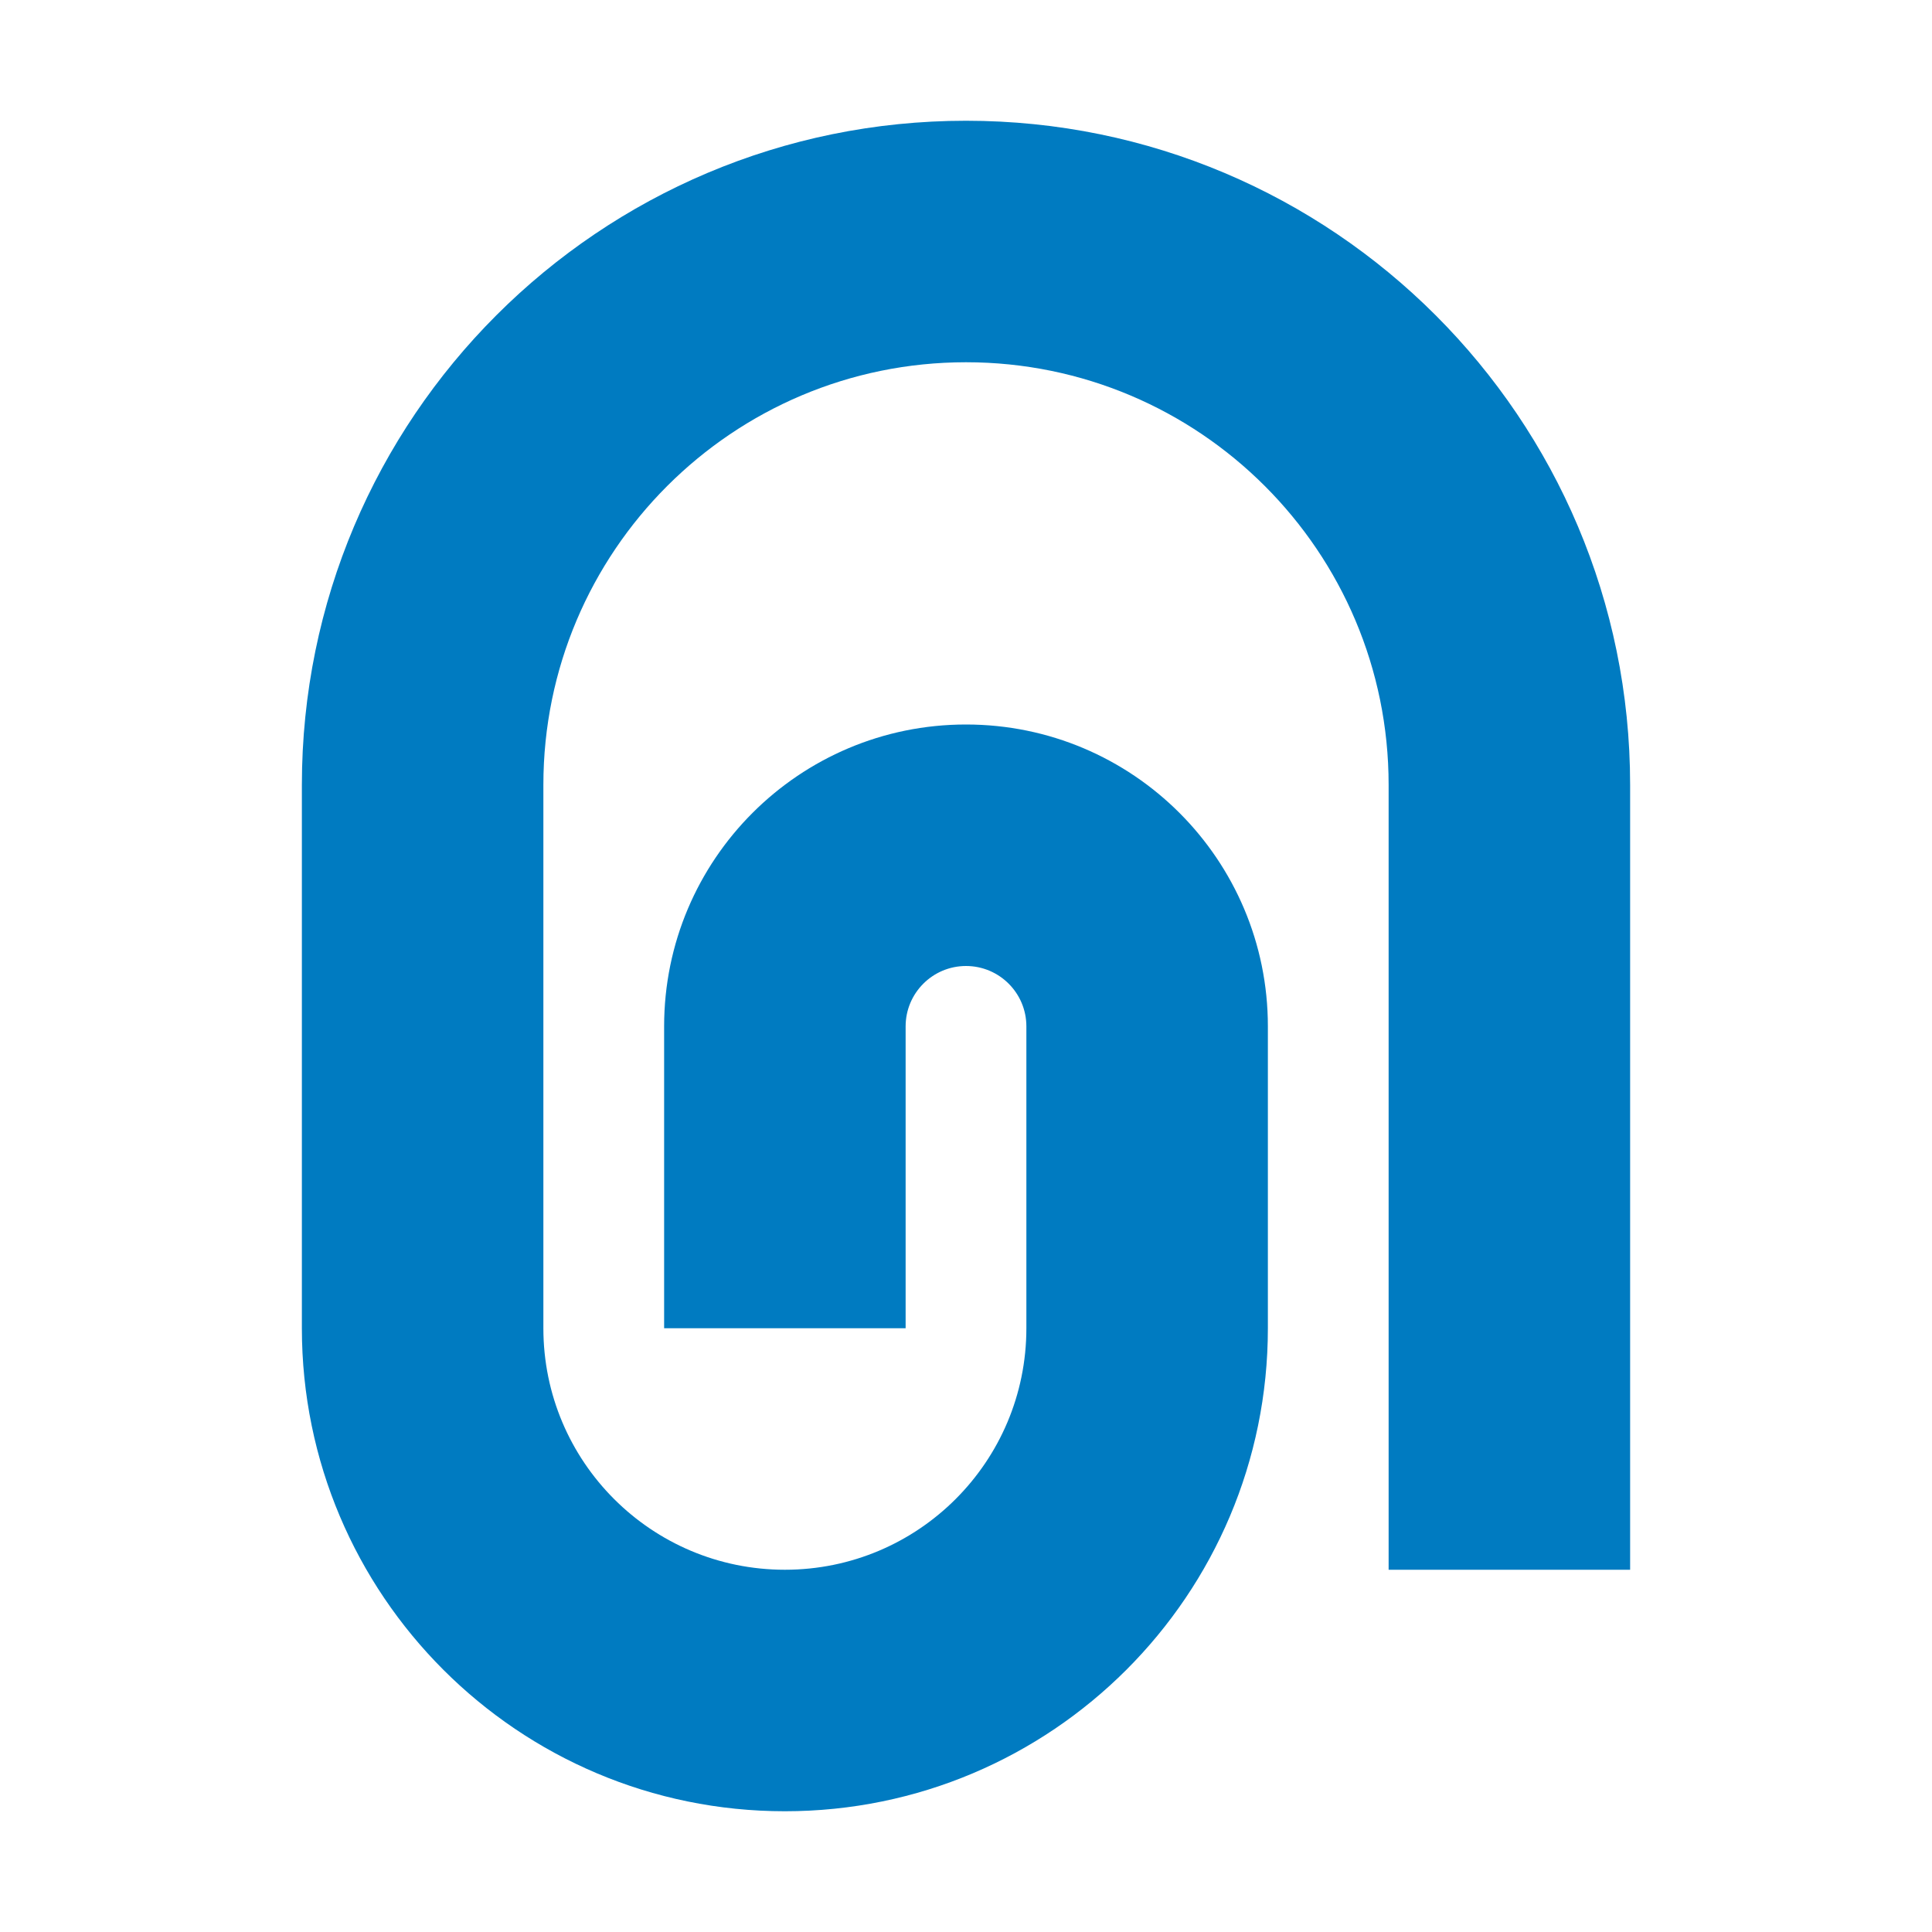
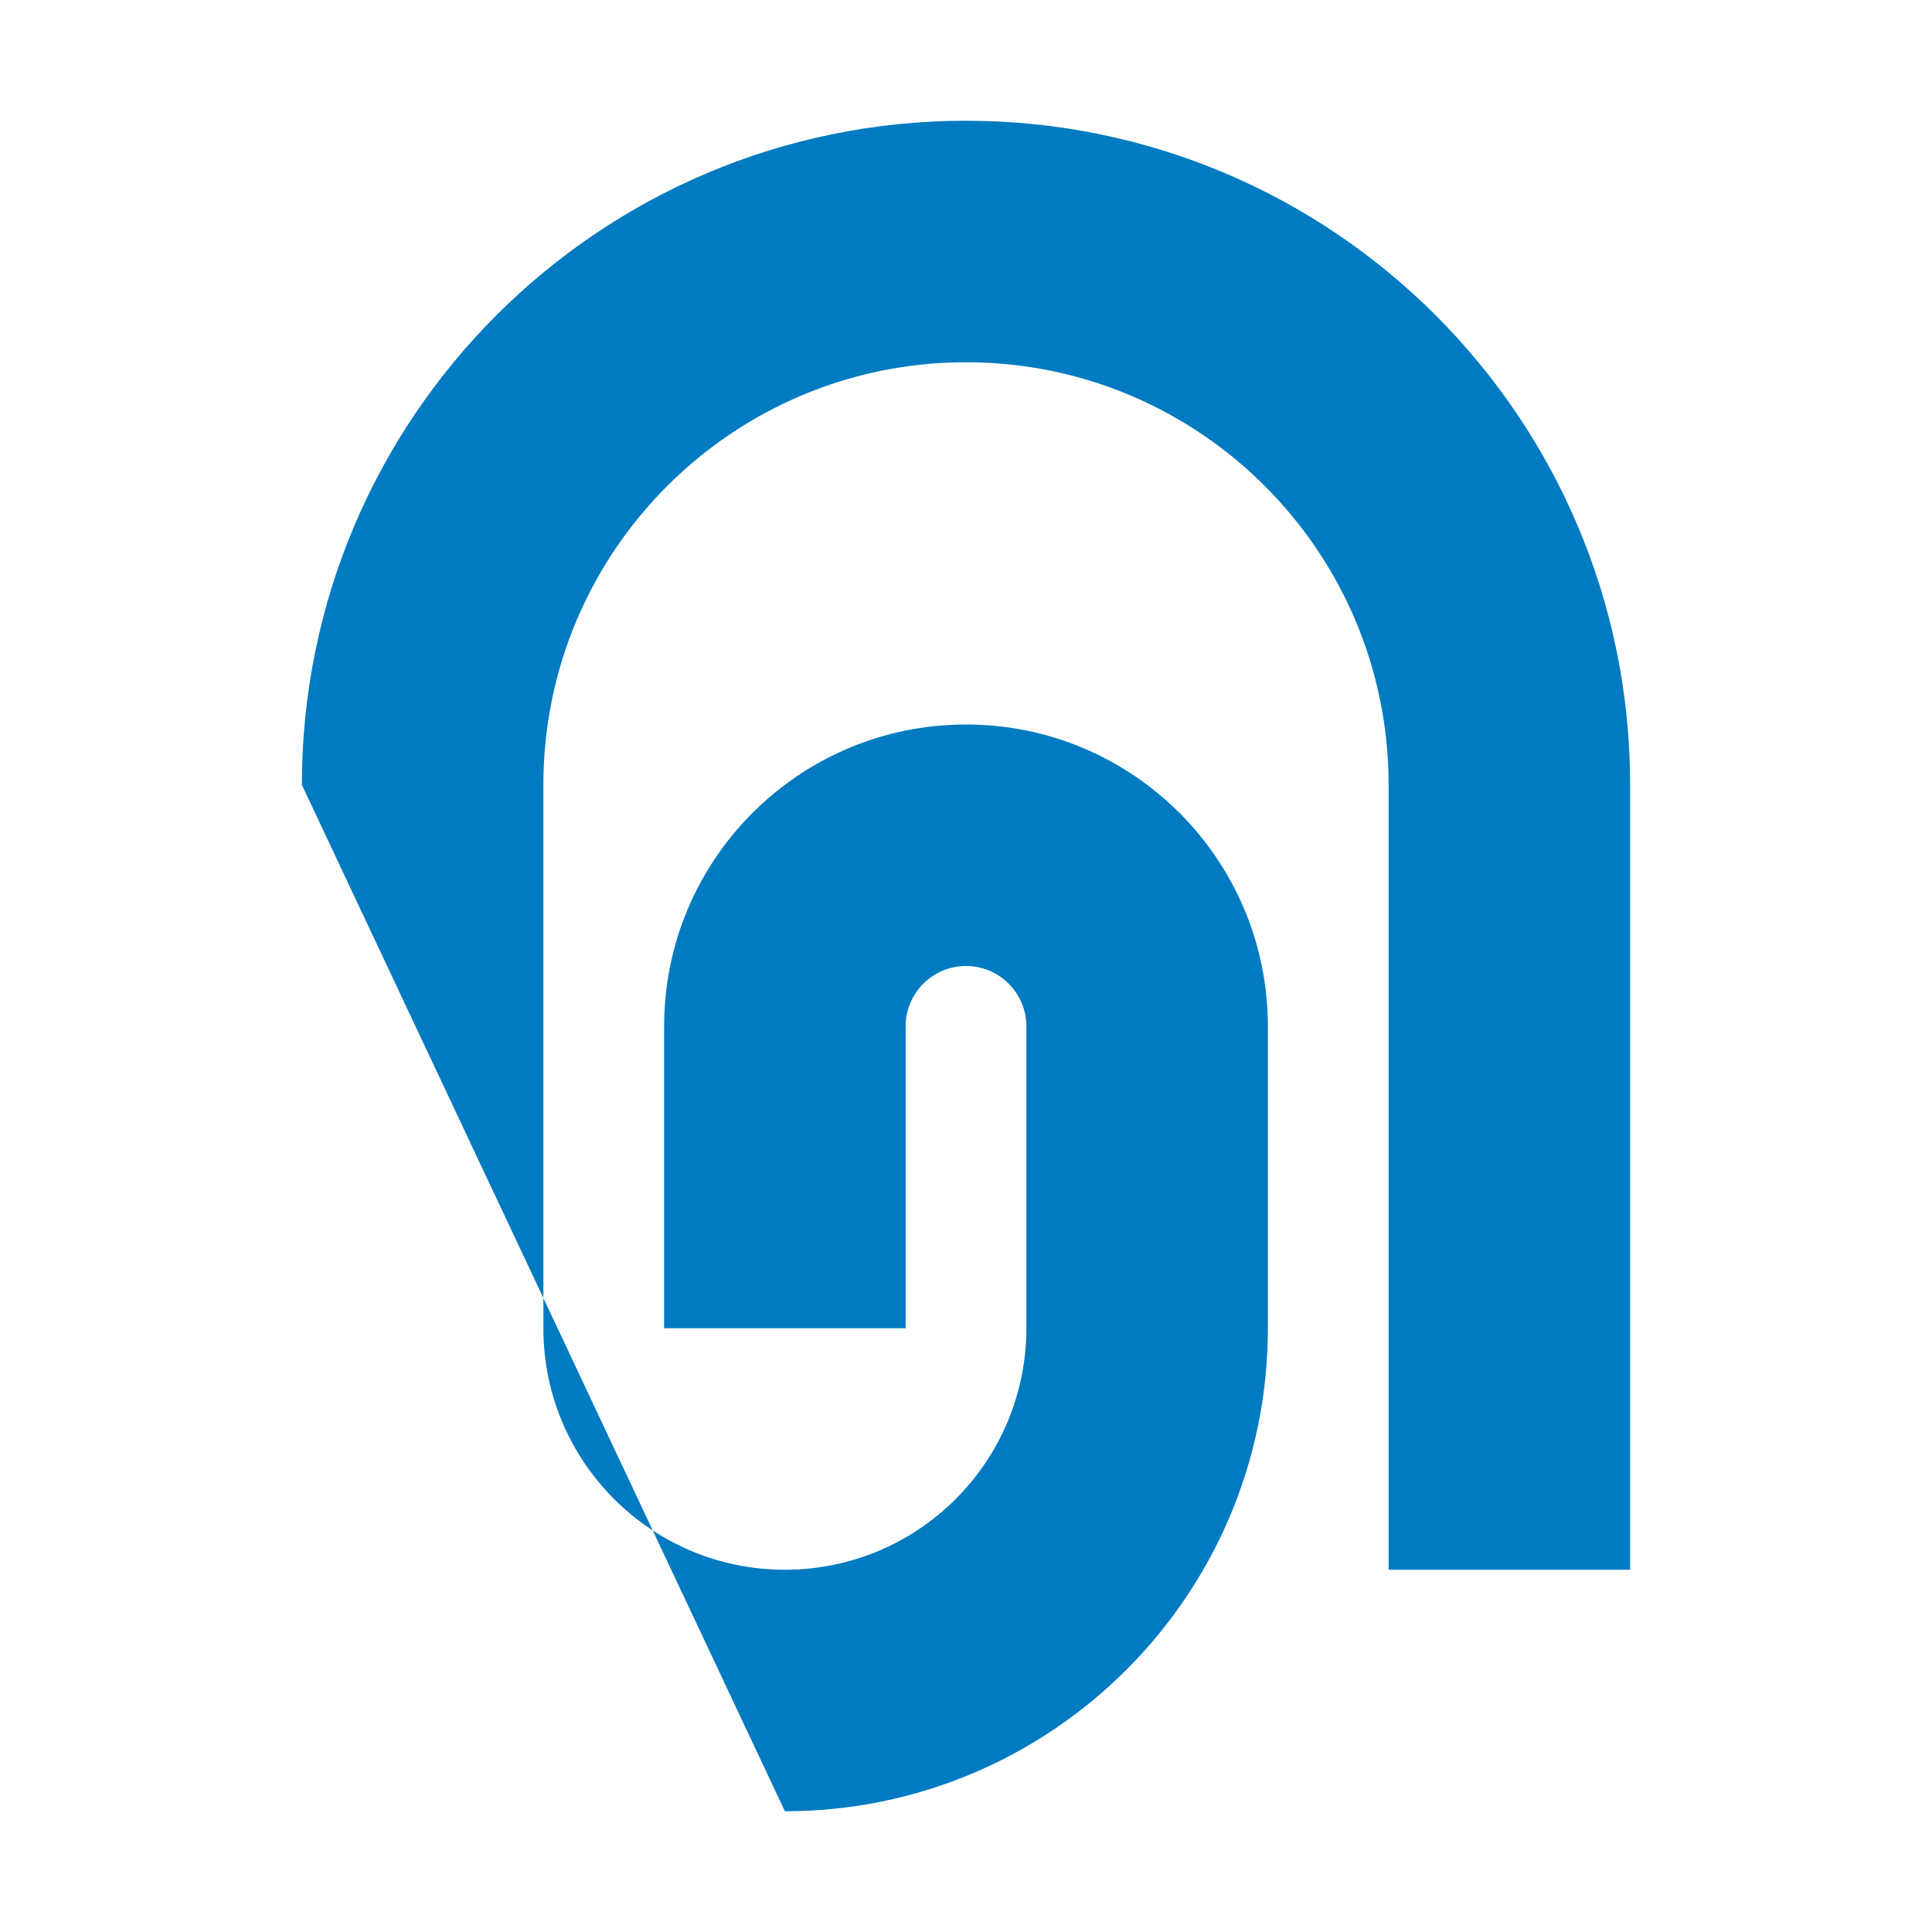
<svg xmlns="http://www.w3.org/2000/svg" width="16" height="16" viewBox="0 0 16 16" fill="none">
-   <path d="M2.5 6.5C2.5 3.462 4.962 1 8 1C11.038 1 13.5 3.462 13.5 6.5L13.5 13L11.5 13L11.5 6.5C11.5 4.567 9.933 3 8 3C6.067 3 4.5 4.567 4.5 6.5L4.5 11C4.5 12.105 5.395 13 6.5 13C7.605 13 8.5 12.105 8.5 11L8.5 8.5C8.5 8.224 8.276 8 8 8C7.724 8 7.5 8.224 7.5 8.5L7.5 11L5.5 11L5.5 8.5C5.5 7.119 6.619 6 8 6C9.381 6 10.5 7.119 10.5 8.5L10.5 11C10.5 13.209 8.709 15 6.5 15C4.291 15 2.5 13.209 2.5 11L2.5 6.5Z" fill="#007BC1" />
+   <path d="M2.5 6.5C2.5 3.462 4.962 1 8 1C11.038 1 13.5 3.462 13.5 6.5L13.5 13L11.5 13L11.5 6.5C11.5 4.567 9.933 3 8 3C6.067 3 4.5 4.567 4.5 6.5L4.5 11C4.5 12.105 5.395 13 6.5 13C7.605 13 8.5 12.105 8.5 11L8.5 8.5C8.5 8.224 8.276 8 8 8C7.724 8 7.5 8.224 7.5 8.5L7.5 11L5.5 11L5.5 8.5C5.5 7.119 6.619 6 8 6C9.381 6 10.5 7.119 10.5 8.5L10.5 11C10.5 13.209 8.709 15 6.5 15L2.5 6.5Z" fill="#007BC1" />
</svg>